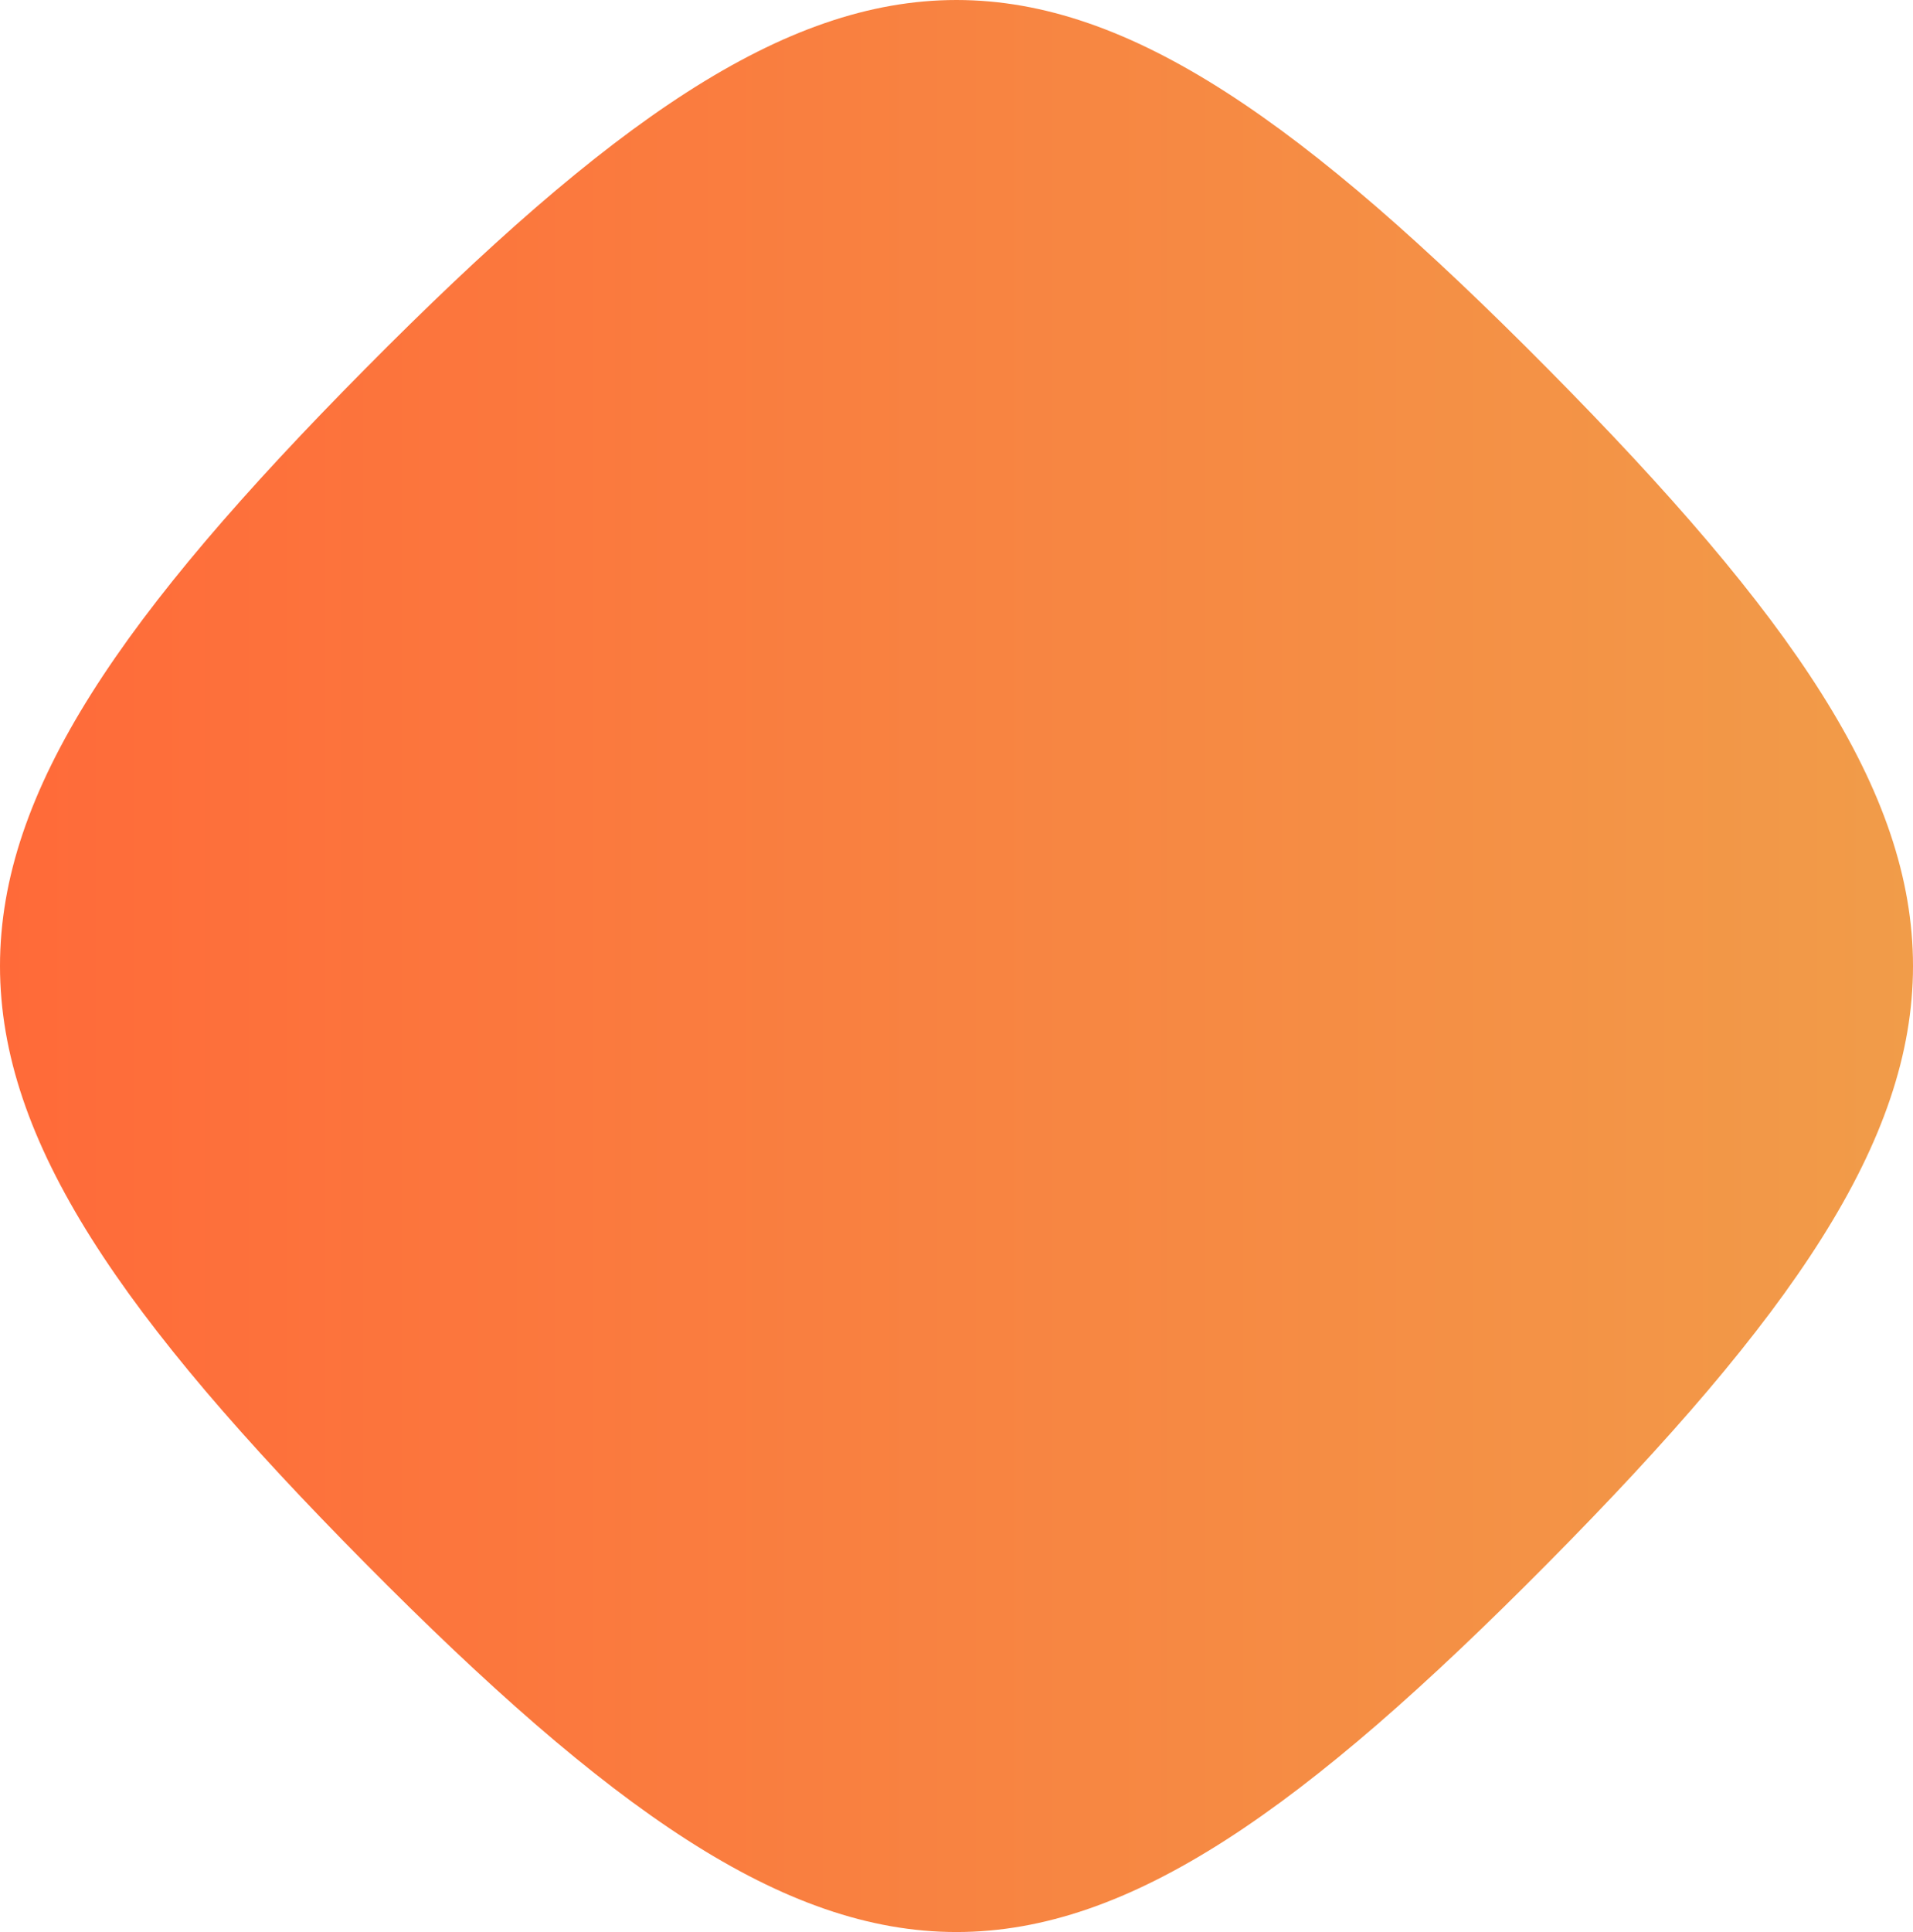
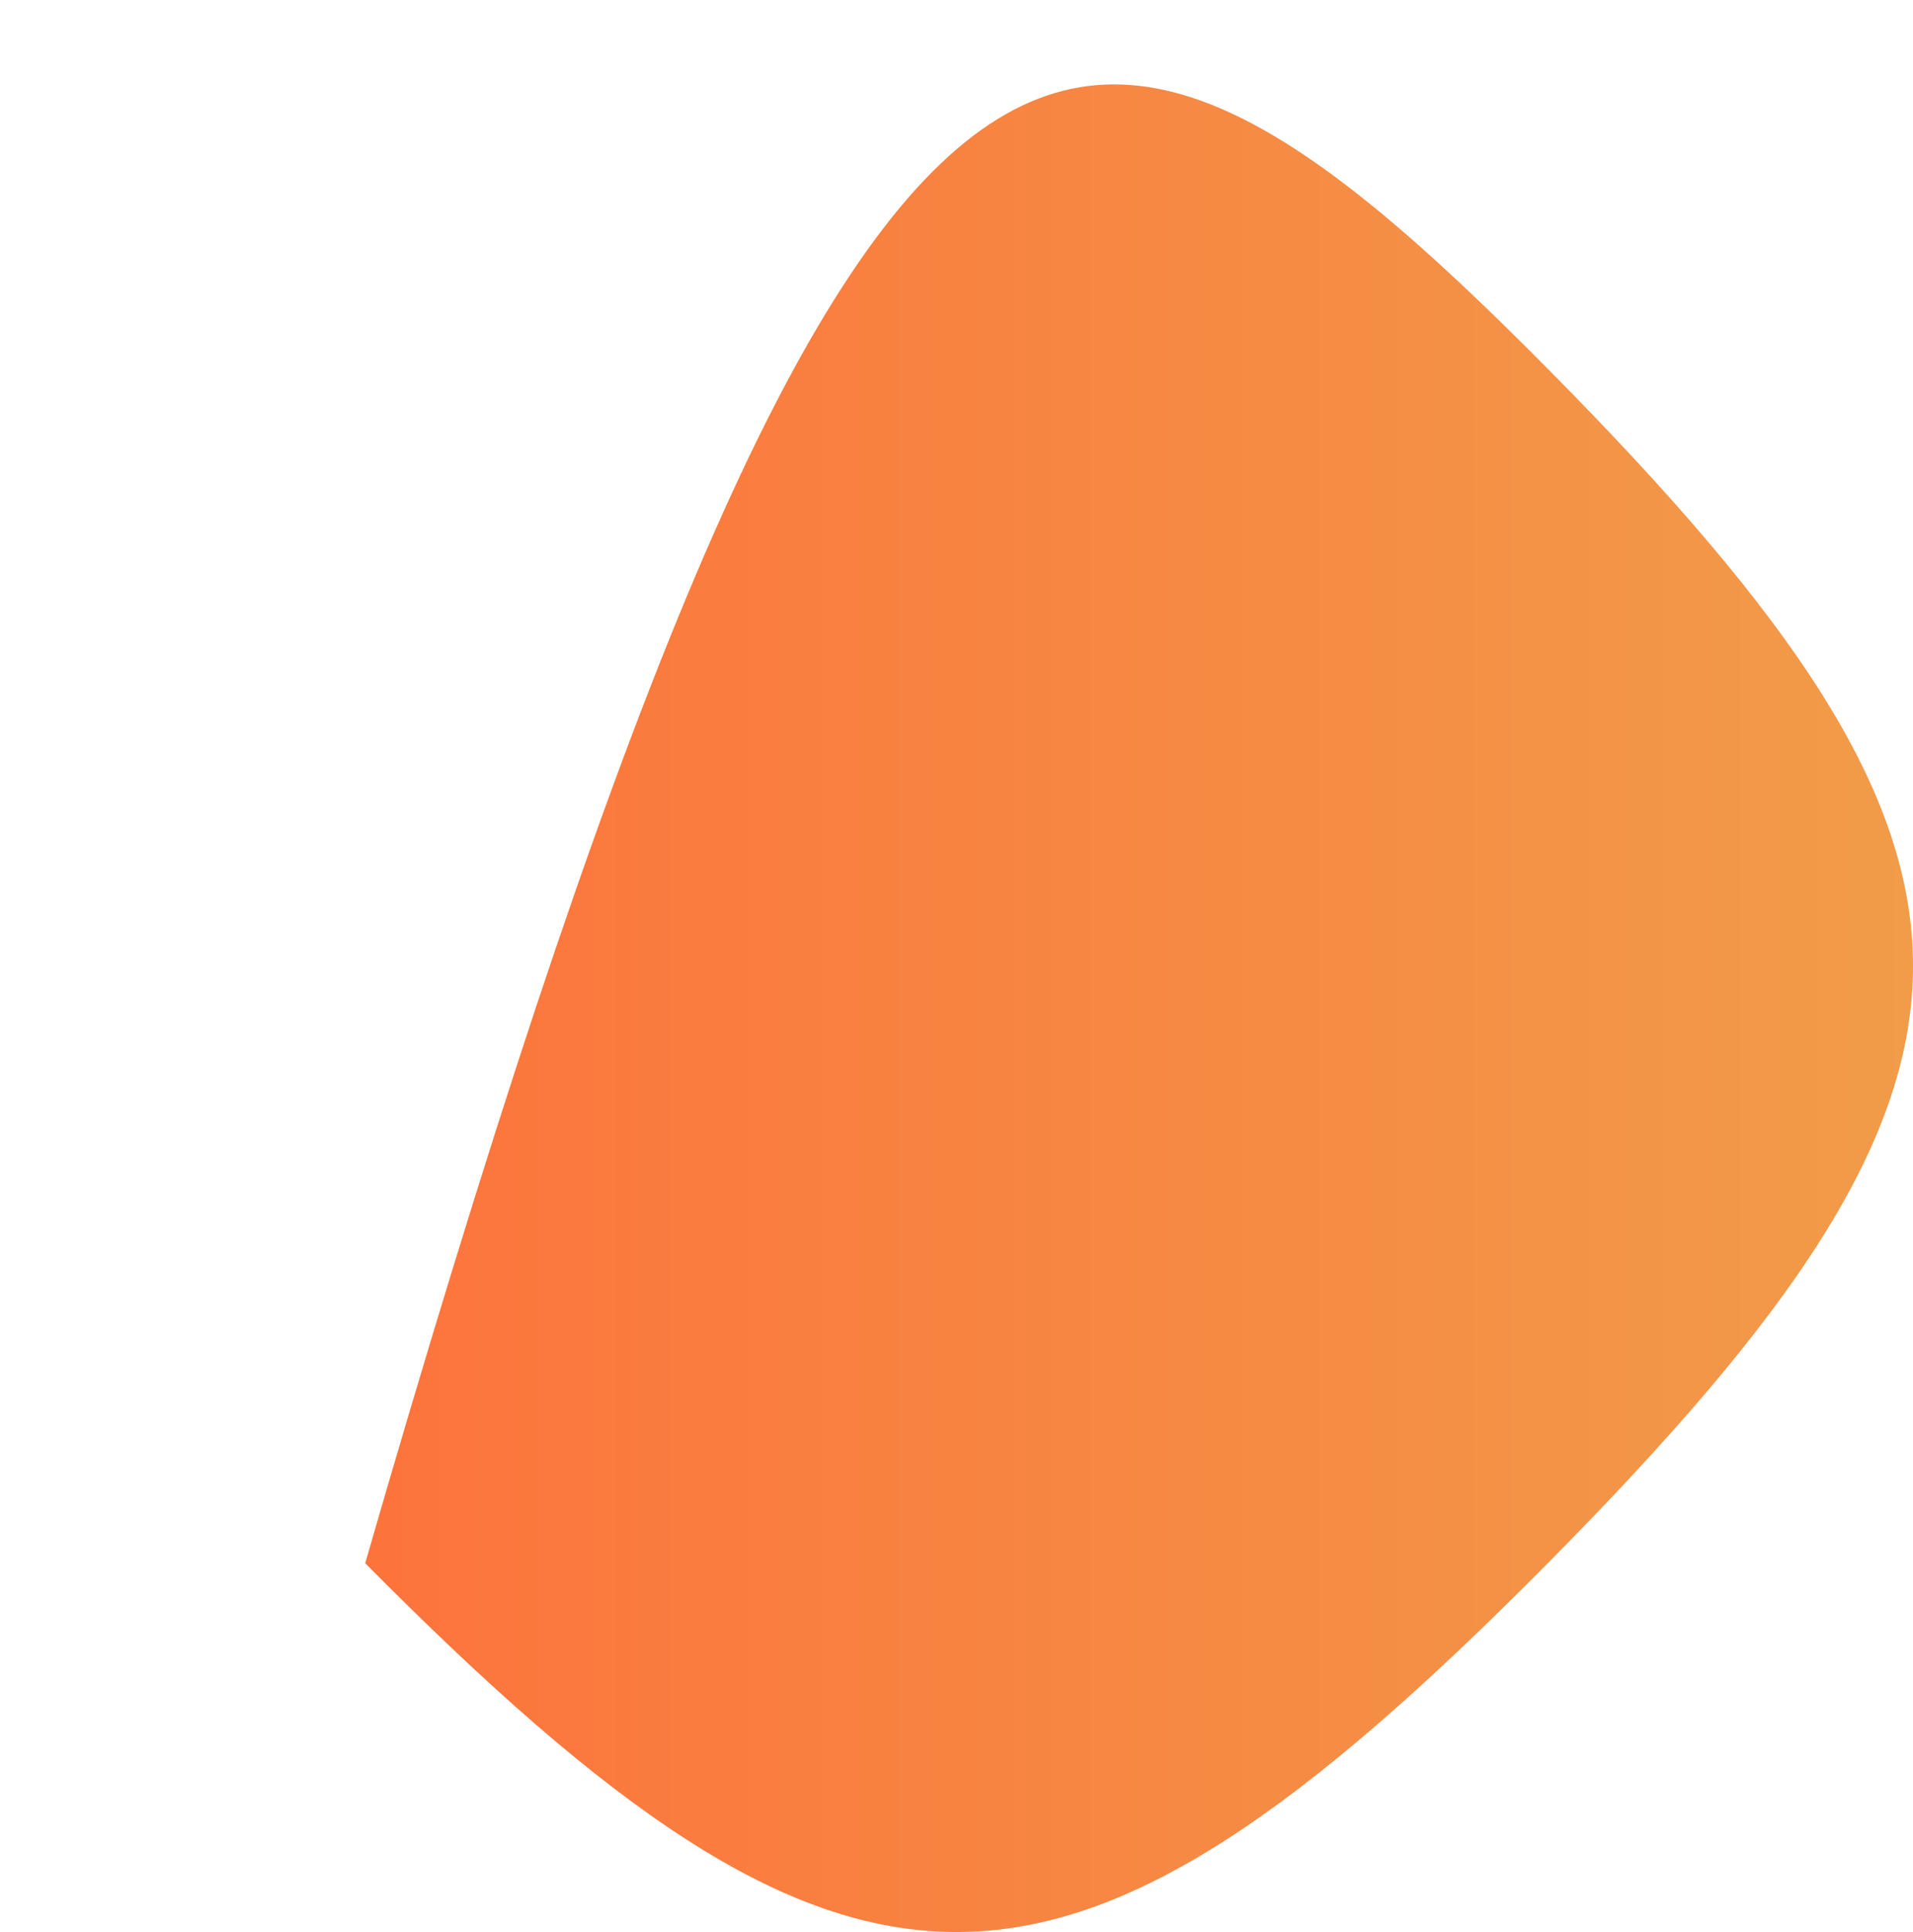
<svg xmlns="http://www.w3.org/2000/svg" width="416" height="420" viewBox="0 0 416 420" fill="none">
-   <path d="M79.416 339.82C-26.472 232.913 -26.472 187.087 79.416 80.18C185.305 -26.727 230.695 -26.727 336.584 80.18C442.472 187.087 442.472 232.913 336.584 339.82C230.695 446.727 185.305 446.727 79.416 339.82Z" fill="url(#paint0_linear_4082_37706)" />
+   <path d="M79.416 339.82C185.305 -26.727 230.695 -26.727 336.584 80.18C442.472 187.087 442.472 232.913 336.584 339.82C230.695 446.727 185.305 446.727 79.416 339.82Z" fill="url(#paint0_linear_4082_37706)" />
  <defs>
    <linearGradient id="paint0_linear_4082_37706" x1="0" y1="210" x2="416" y2="210" gradientUnits="userSpaceOnUse">
      <stop stop-color="#FF6A39" />
      <stop offset="1" stop-color="#F19C49" />
    </linearGradient>
  </defs>
</svg>